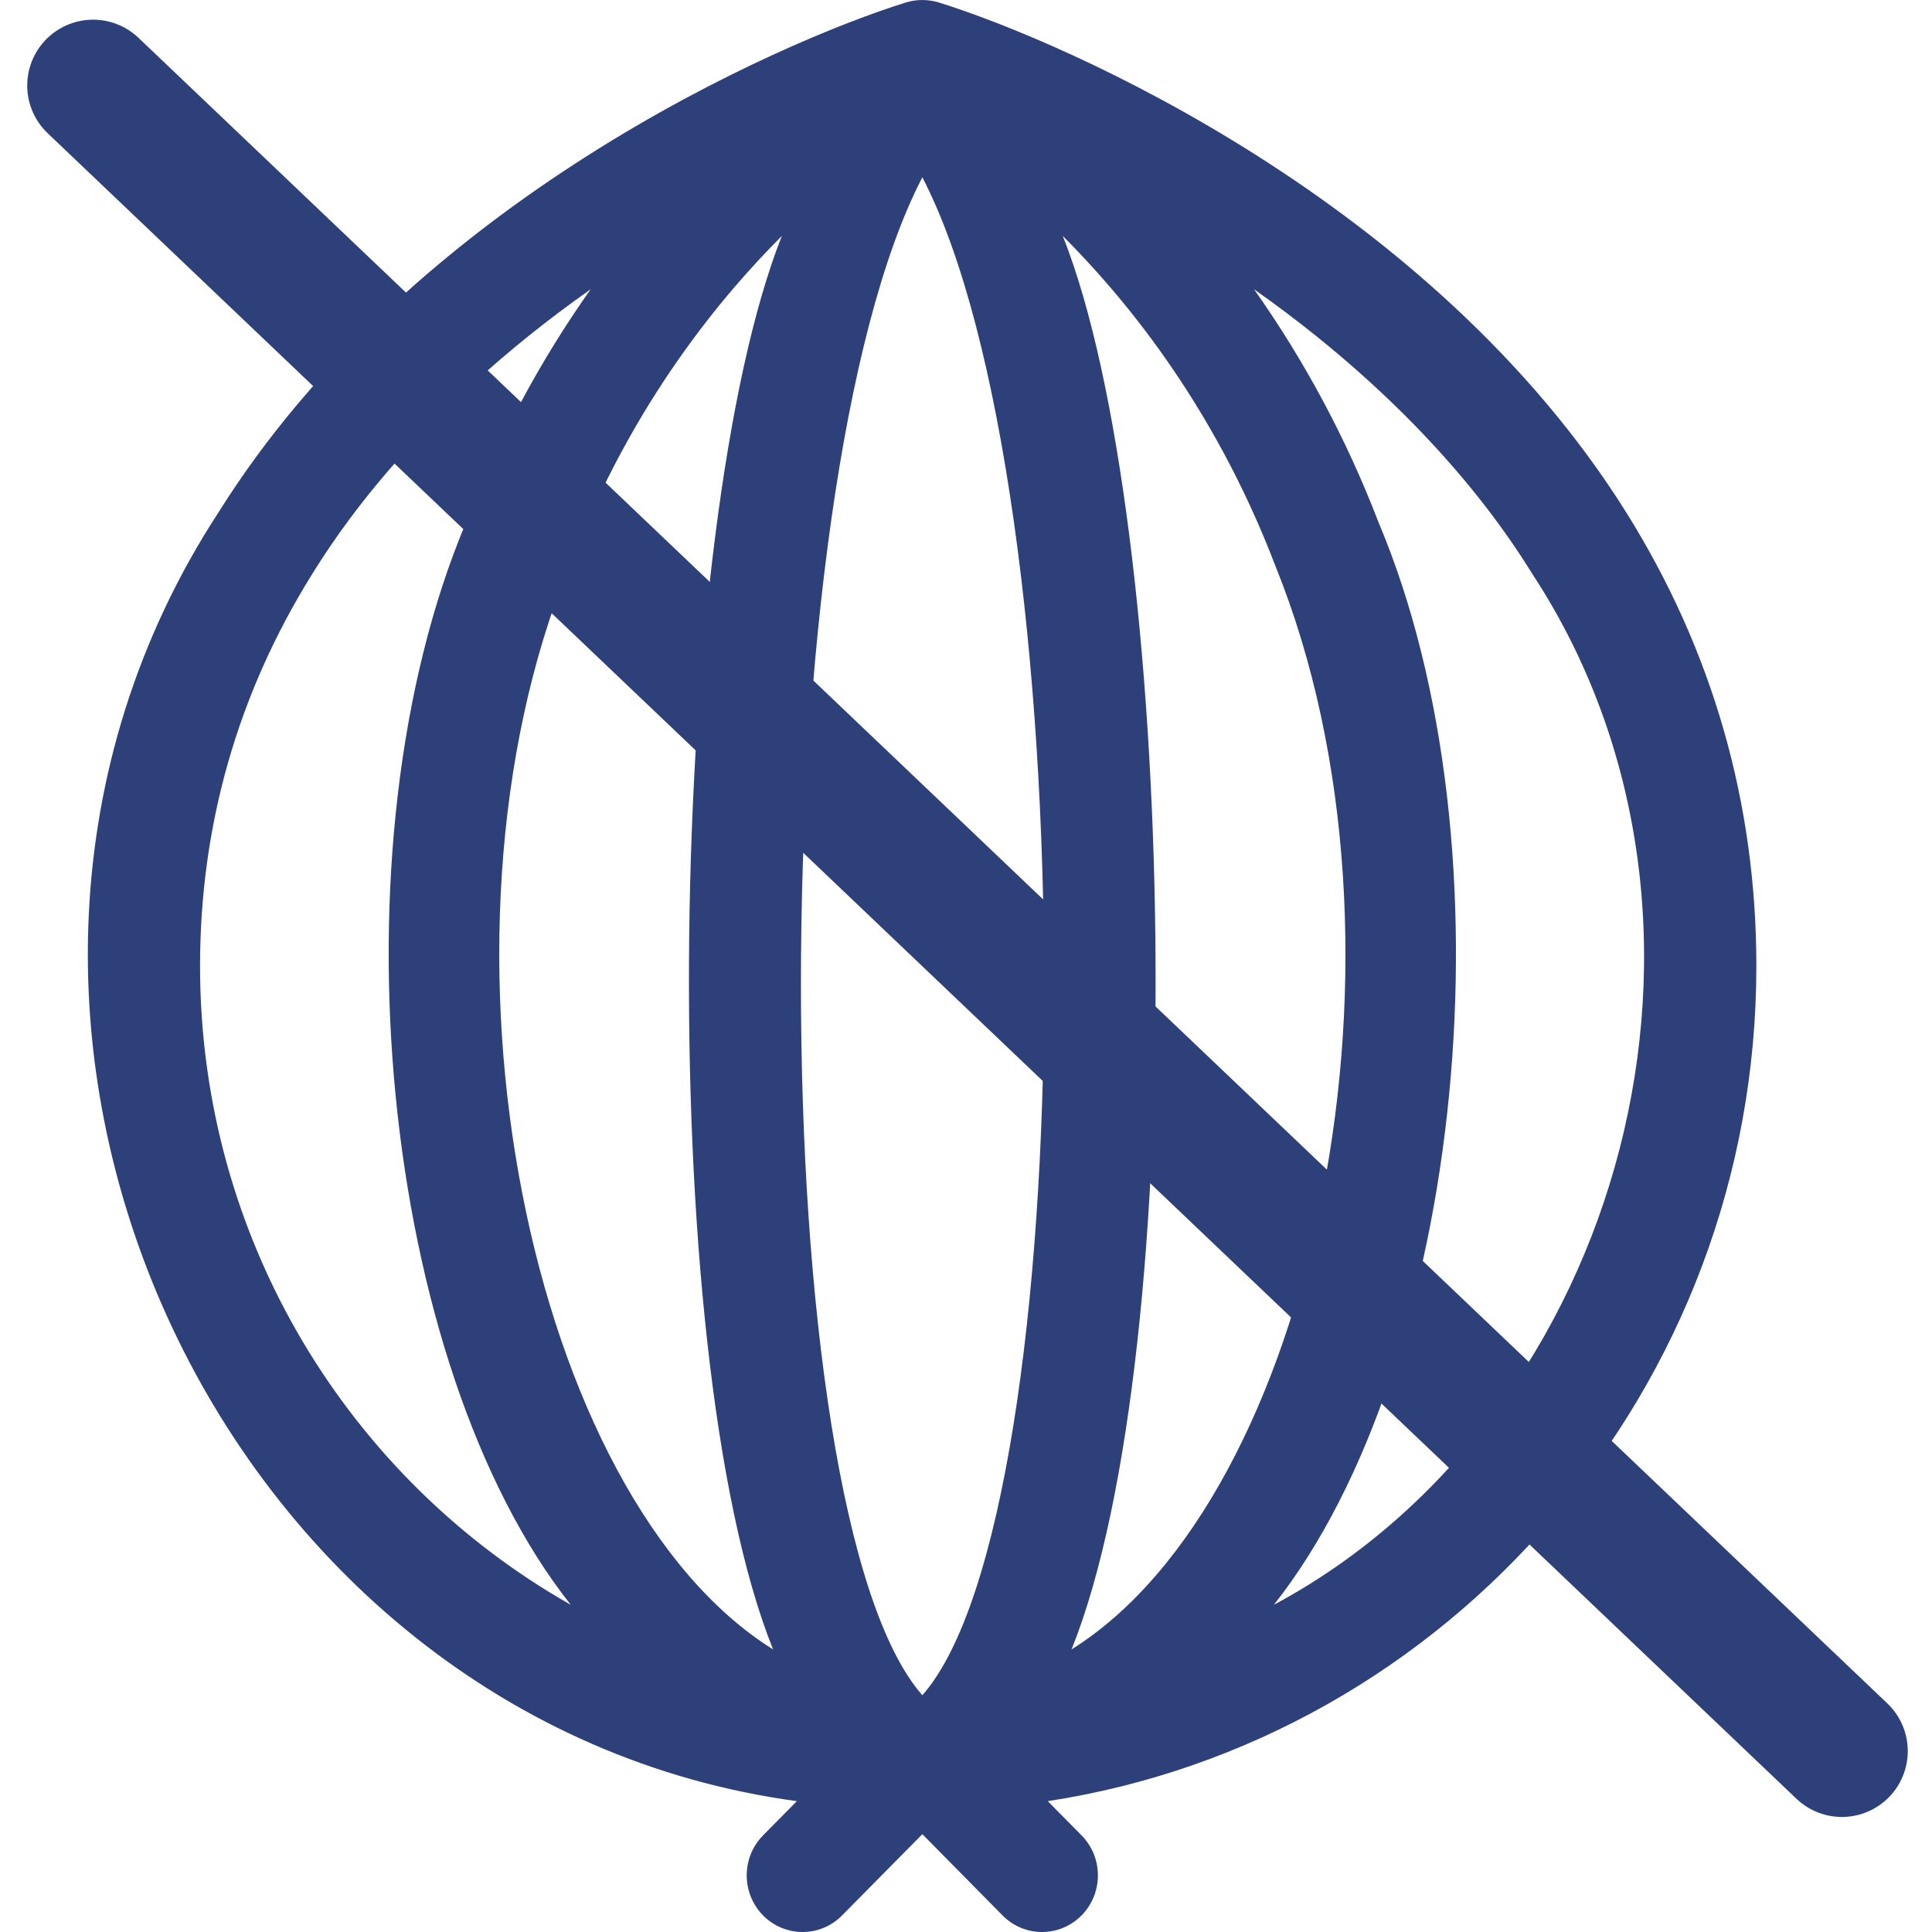
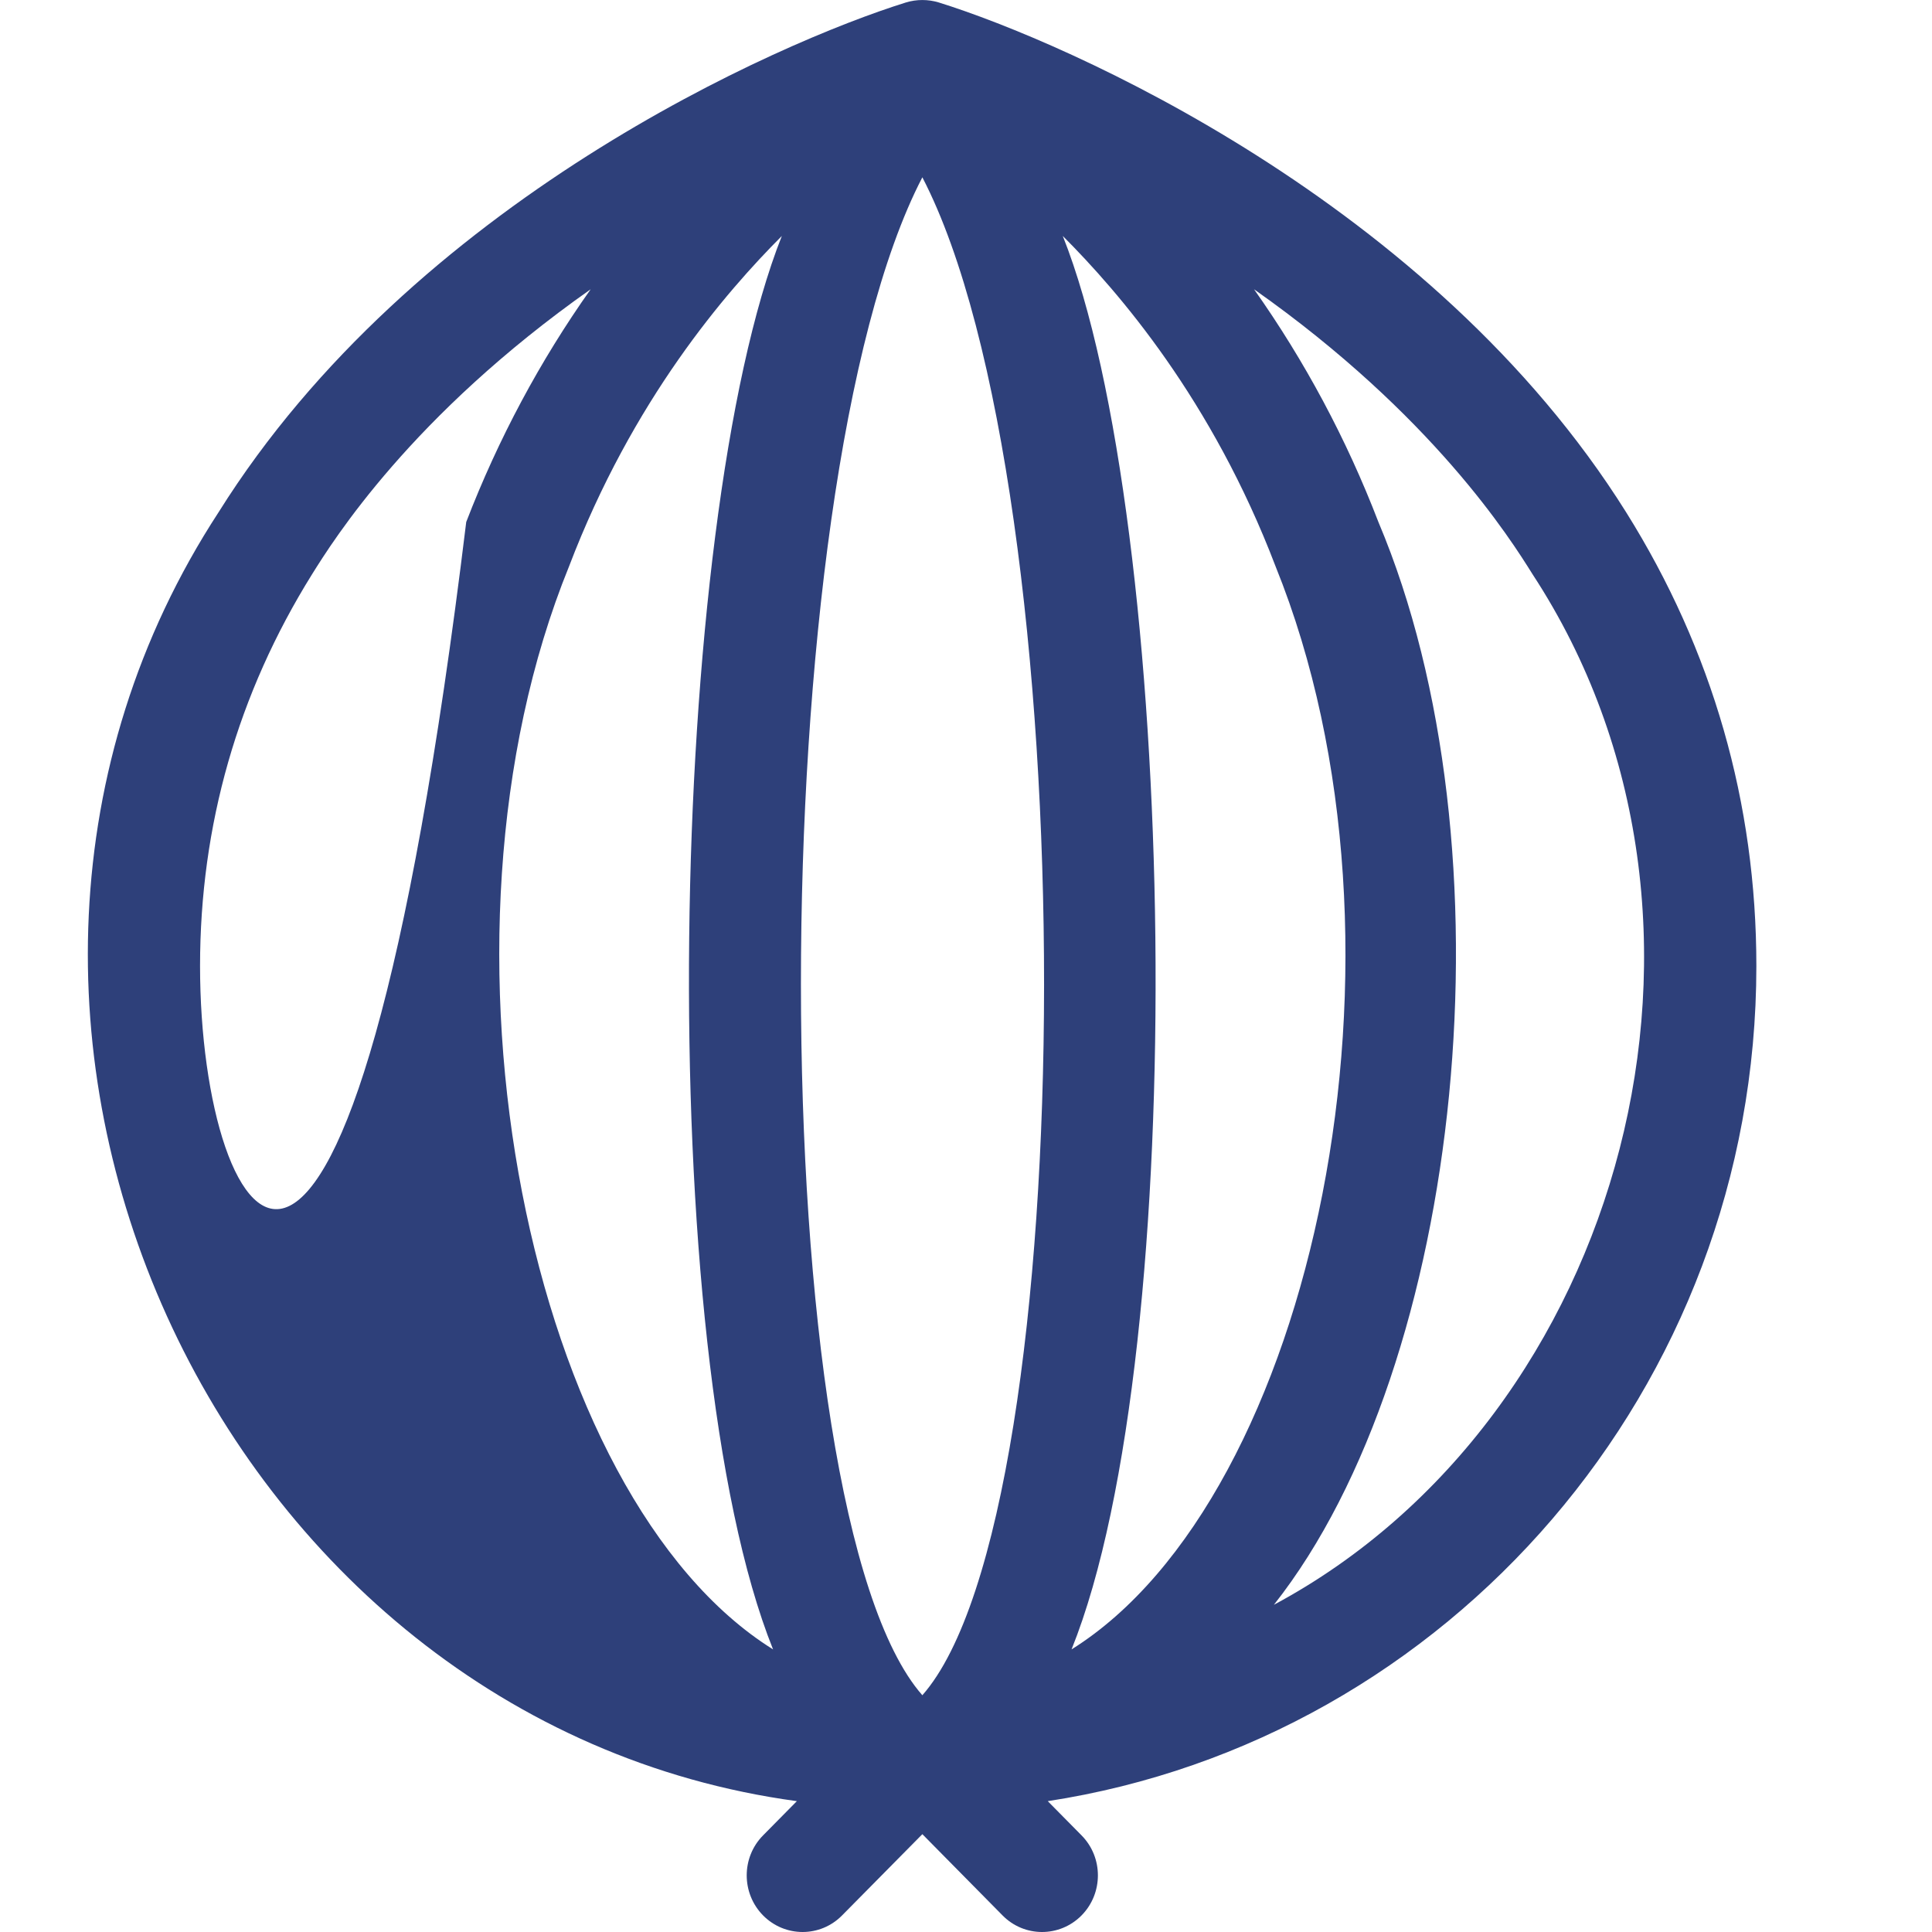
<svg xmlns="http://www.w3.org/2000/svg" fill="none" viewBox="0 0 22 22" height="22" width="22">
-   <line stroke-linecap="round" stroke-width="1.5" stroke="#2E407A" y2="19.94" x2="20.974" y1="0.974" x1="1.06" />
-   <path fill="#2E407A" d="M20 11C20 9.144 19.501 7.405 18.517 5.833C16.303 2.298 12.14 0.48 10.69 0.028C10.568 -0.009 10.438 -0.009 10.316 0.028C8.858 0.483 4.702 2.298 2.489 5.833C-1.25 11.567 2.463 19.613 9.074 20.51L8.689 20.9C8.441 21.151 8.441 21.559 8.689 21.811C8.938 22.063 9.341 22.063 9.589 21.811L10.503 20.886L11.416 21.811C11.664 22.063 12.067 22.063 12.316 21.811C12.564 21.559 12.564 21.151 12.316 20.9L11.931 20.51C16.493 19.81 20 15.812 20 11ZM2.278 11C2.278 9.399 2.707 7.898 3.553 6.54C3.798 6.148 4.684 4.732 6.726 3.294C6.149 4.109 5.674 4.997 5.309 5.944C3.744 9.647 4.332 15.534 6.499 18.274C3.983 16.848 2.278 14.122 2.278 11ZM8.803 18.782C6.029 17.052 4.731 10.749 6.48 6.449C7.204 4.551 8.265 3.326 8.903 2.687C7.602 5.968 7.424 15.346 8.803 18.782ZM10.503 19.304C8.661 17.209 8.658 5.568 10.503 2.019C12.358 5.594 12.344 17.216 10.503 19.304ZM12.202 18.782C13.582 15.351 13.4 5.947 12.102 2.687C12.74 3.326 13.801 4.551 14.525 6.449C16.28 10.79 14.968 17.053 12.202 18.782ZM14.506 18.274C16.674 15.53 17.261 9.647 15.696 5.944C15.332 4.997 14.856 4.109 14.28 3.294C16.319 4.73 17.204 6.143 17.452 6.54C20.031 10.48 18.497 16.135 14.506 18.274Z" />
+   <path fill="#2E407A" d="M20 11C20 9.144 19.501 7.405 18.517 5.833C16.303 2.298 12.14 0.48 10.69 0.028C10.568 -0.009 10.438 -0.009 10.316 0.028C8.858 0.483 4.702 2.298 2.489 5.833C-1.25 11.567 2.463 19.613 9.074 20.51L8.689 20.9C8.441 21.151 8.441 21.559 8.689 21.811C8.938 22.063 9.341 22.063 9.589 21.811L10.503 20.886L11.416 21.811C11.664 22.063 12.067 22.063 12.316 21.811C12.564 21.559 12.564 21.151 12.316 20.9L11.931 20.51C16.493 19.81 20 15.812 20 11ZM2.278 11C2.278 9.399 2.707 7.898 3.553 6.54C3.798 6.148 4.684 4.732 6.726 3.294C6.149 4.109 5.674 4.997 5.309 5.944C3.983 16.848 2.278 14.122 2.278 11ZM8.803 18.782C6.029 17.052 4.731 10.749 6.48 6.449C7.204 4.551 8.265 3.326 8.903 2.687C7.602 5.968 7.424 15.346 8.803 18.782ZM10.503 19.304C8.661 17.209 8.658 5.568 10.503 2.019C12.358 5.594 12.344 17.216 10.503 19.304ZM12.202 18.782C13.582 15.351 13.4 5.947 12.102 2.687C12.74 3.326 13.801 4.551 14.525 6.449C16.28 10.79 14.968 17.053 12.202 18.782ZM14.506 18.274C16.674 15.53 17.261 9.647 15.696 5.944C15.332 4.997 14.856 4.109 14.28 3.294C16.319 4.73 17.204 6.143 17.452 6.54C20.031 10.48 18.497 16.135 14.506 18.274Z" />
</svg>